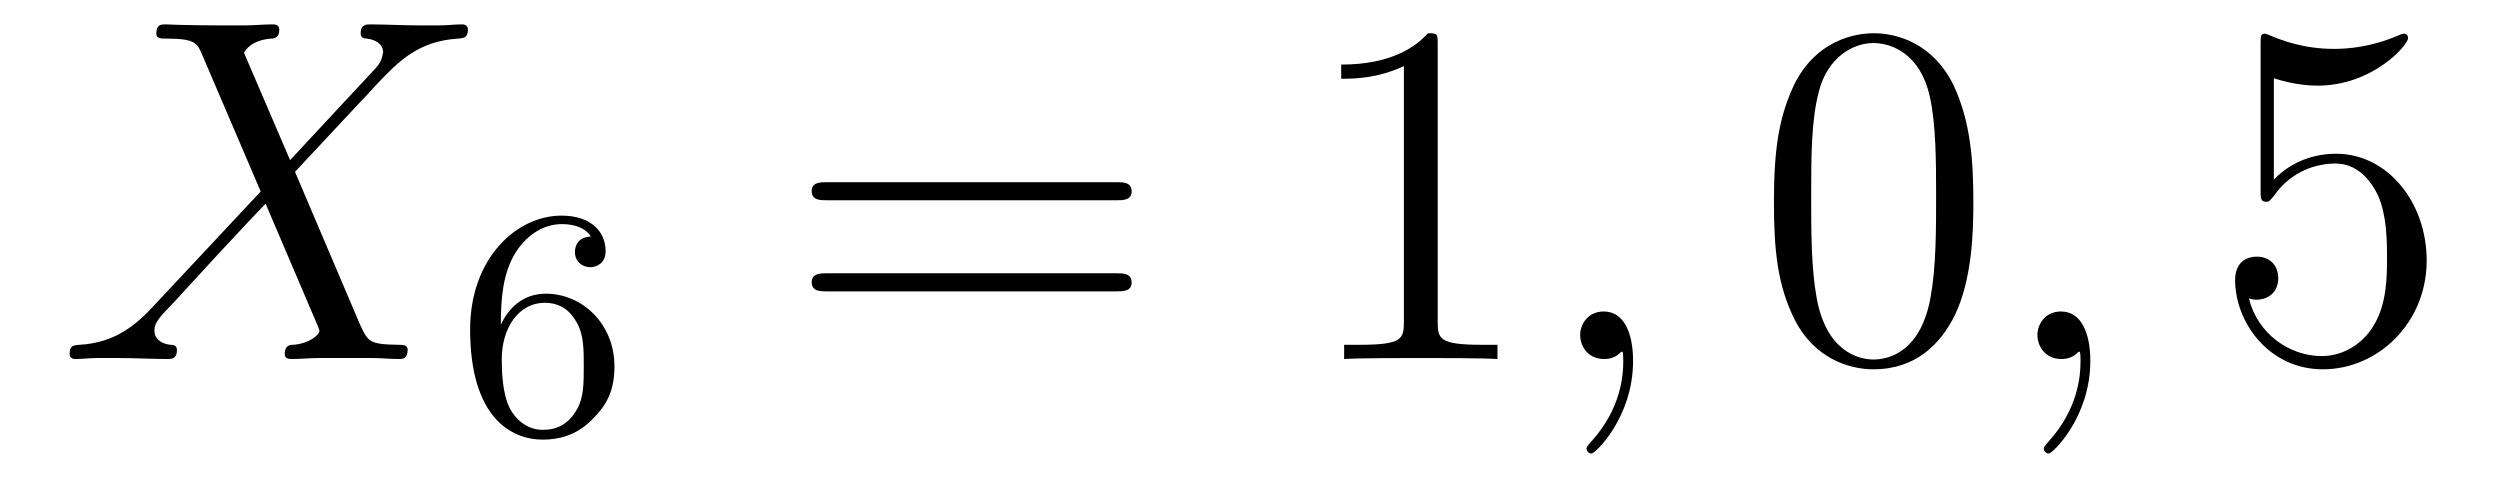
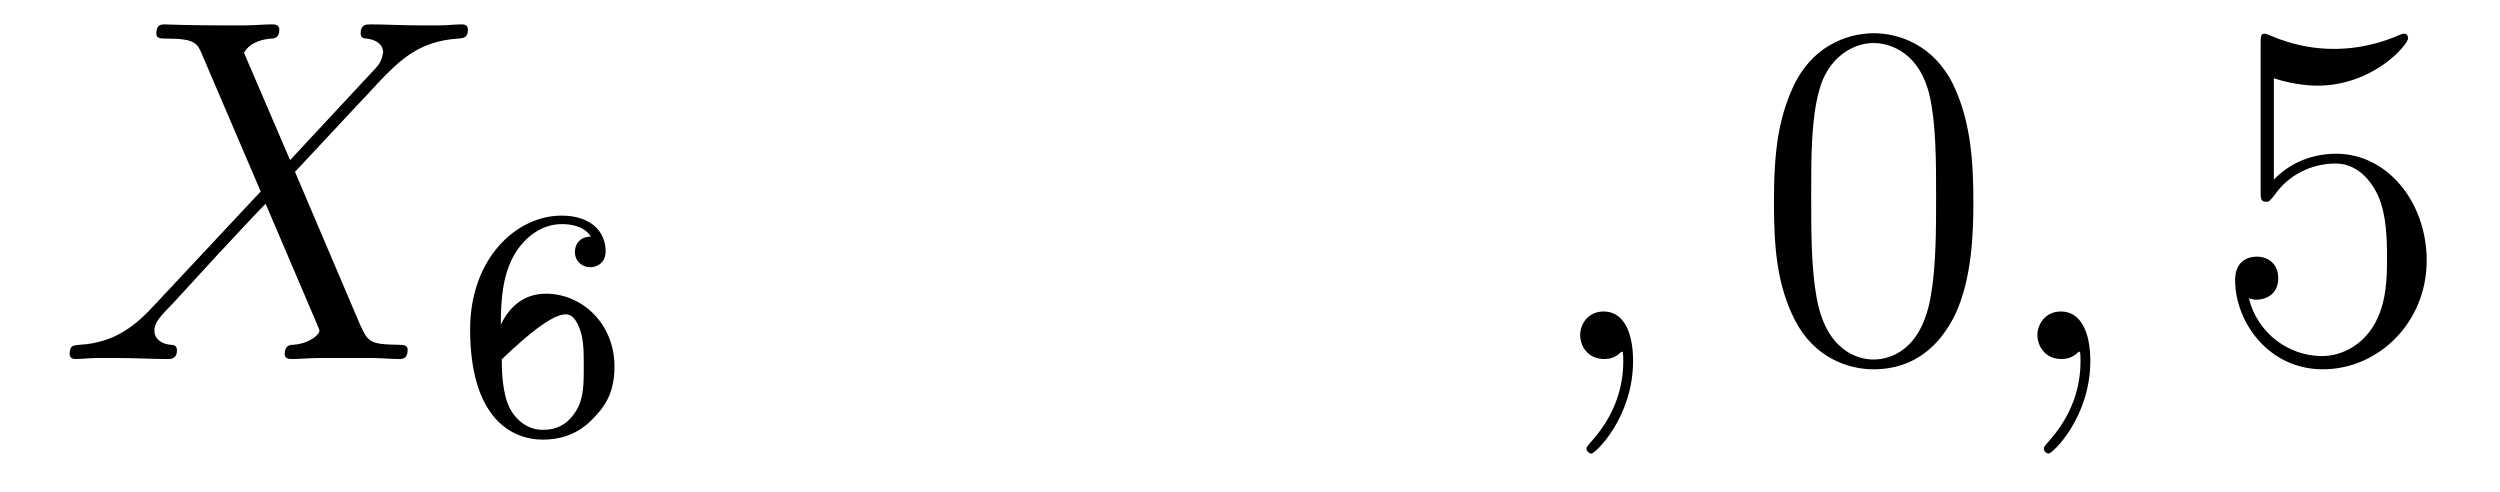
<svg xmlns="http://www.w3.org/2000/svg" version="1.1" width="61pt" height="12pt" viewBox="0 -12 61 12">
  <g id="page1">
    <g transform="matrix(1 0 0 -1 -127 651)">
      <path d="M134.078 659.093L132.954 661.711C133.11 661.998 133.468 662.046 133.612 662.058C133.684 662.058 133.815 662.07 133.815 662.273C133.815 662.405 133.707 662.405 133.636 662.405C133.433 662.405 133.193 662.381 132.99 662.381H132.297C131.568 662.381 131.042 662.405 131.03 662.405C130.934 662.405 130.815 662.405 130.815 662.178C130.815 662.058 130.922 662.058 131.078 662.058C131.771 662.058 131.819 661.938 131.938 661.652L133.361 658.328L130.767 655.555C130.337 655.089 129.822 654.634 128.938 654.587C128.794 654.575 128.699 654.575 128.699 654.36C128.699 654.324 128.711 654.24 128.842 654.24C129.01 654.24 129.189 654.264 129.356 654.264H129.918C130.301 654.264 130.719 654.24 131.09 654.24C131.173 654.24 131.317 654.24 131.317 654.455C131.317 654.575 131.233 654.587 131.161 654.587C130.922 654.611 130.767 654.742 130.767 654.933C130.767 655.137 130.91 655.28 131.257 655.639L132.321 656.798C132.584 657.073 133.218 657.767 133.481 658.029L134.736 655.089C134.748 655.065 134.795 654.945 134.795 654.933C134.795 654.826 134.532 654.611 134.15 654.587C134.078 654.587 133.947 654.575 133.947 654.36C133.947 654.24 134.066 654.24 134.126 654.24C134.329 654.24 134.568 654.264 134.772 654.264H136.087C136.302 654.264 136.529 654.24 136.732 654.24C136.816 654.24 136.947 654.24 136.947 654.467C136.947 654.587 136.827 654.587 136.72 654.587C136.003 654.599 135.979 654.658 135.776 655.101L134.198 658.807L135.716 660.432C135.835 660.552 136.11 660.851 136.218 660.97C136.732 661.508 137.21 661.998 138.178 662.058C138.298 662.07 138.417 662.07 138.417 662.273C138.417 662.405 138.31 662.405 138.262 662.405C138.095 662.405 137.915 662.381 137.748 662.381H137.198C136.816 662.381 136.397 662.405 136.027 662.405C135.943 662.405 135.8 662.405 135.8 662.189C135.8 662.07 135.883 662.058 135.955 662.058C136.146 662.034 136.349 661.938 136.349 661.711L136.338 661.687C136.326 661.604 136.302 661.484 136.17 661.341L134.078 659.093Z" />
-       <path d="M139.22 655.077C139.22 655.739 139.275 656.321 139.562 656.807C139.801 657.205 140.208 657.532 140.71 657.532C140.869 657.532 141.236 657.508 141.419 657.229C141.06 657.213 141.028 656.942 141.028 656.854C141.028 656.615 141.212 656.48 141.403 656.48C141.546 656.48 141.777 656.568 141.777 656.87C141.777 657.348 141.419 657.739 140.702 657.739C139.594 657.739 138.471 656.687 138.471 654.966C138.471 652.807 139.475 652.273 140.247 652.273C140.63 652.273 141.044 652.376 141.403 652.719C141.722 653.03 141.993 653.364 141.993 654.057C141.993 655.102 141.204 655.834 140.319 655.834C139.746 655.834 139.403 655.468 139.22 655.077ZM140.247 652.512C139.825 652.512 139.562 652.807 139.443 653.03C139.259 653.388 139.243 653.93 139.243 654.233C139.243 655.022 139.674 655.612 140.288 655.612C140.686 655.612 140.925 655.404 141.076 655.125C141.244 654.831 141.244 654.472 141.244 654.066C141.244 653.659 141.244 653.308 141.084 653.022C140.877 652.655 140.598 652.512 140.247 652.512Z" />
-       <path d="M154.229 658.113C154.396 658.113 154.612 658.113 154.612 658.328C154.612 658.555 154.408 658.555 154.229 658.555H147.188C147.021 658.555 146.806 658.555 146.806 658.34C146.806 658.113 147.009 658.113 147.188 658.113H154.229ZM154.229 655.89C154.396 655.89 154.612 655.89 154.612 656.105C154.612 656.332 154.408 656.332 154.229 656.332H147.188C147.021 656.332 146.806 656.332 146.806 656.117C146.806 655.89 147.009 655.89 147.188 655.89H154.229Z" />
-       <path d="M162.08 661.902C162.08 662.178 162.08 662.189 161.841 662.189C161.554 661.867 160.956 661.424 159.725 661.424V661.078C160 661.078 160.598 661.078 161.255 661.388V655.16C161.255 654.73 161.219 654.587 160.167 654.587H159.797V654.24C160.119 654.264 161.279 654.264 161.673 654.264C162.068 654.264 163.216 654.264 163.538 654.24V654.587H163.168C162.116 654.587 162.08 654.73 162.08 655.16V661.902Z" />
+       <path d="M139.22 655.077C139.22 655.739 139.275 656.321 139.562 656.807C139.801 657.205 140.208 657.532 140.71 657.532C140.869 657.532 141.236 657.508 141.419 657.229C141.06 657.213 141.028 656.942 141.028 656.854C141.028 656.615 141.212 656.48 141.403 656.48C141.546 656.48 141.777 656.568 141.777 656.87C141.777 657.348 141.419 657.739 140.702 657.739C139.594 657.739 138.471 656.687 138.471 654.966C138.471 652.807 139.475 652.273 140.247 652.273C140.63 652.273 141.044 652.376 141.403 652.719C141.722 653.03 141.993 653.364 141.993 654.057C141.993 655.102 141.204 655.834 140.319 655.834C139.746 655.834 139.403 655.468 139.22 655.077ZM140.247 652.512C139.825 652.512 139.562 652.807 139.443 653.03C139.259 653.388 139.243 653.93 139.243 654.233C140.686 655.612 140.925 655.404 141.076 655.125C141.244 654.831 141.244 654.472 141.244 654.066C141.244 653.659 141.244 653.308 141.084 653.022C140.877 652.655 140.598 652.512 140.247 652.512Z" />
      <path d="M166.847 654.192C166.847 654.886 166.62 655.4 166.13 655.4C165.747 655.4 165.556 655.089 165.556 654.826C165.556 654.563 165.735 654.24 166.142 654.24C166.297 654.24 166.429 654.288 166.536 654.395C166.56 654.419 166.572 654.419 166.584 654.419C166.608 654.419 166.608 654.252 166.608 654.192C166.608 653.798 166.536 653.021 165.843 652.244C165.711 652.1 165.711 652.076 165.711 652.053C165.711 651.993 165.771 651.933 165.831 651.933C165.927 651.933 166.847 652.818 166.847 654.192Z" />
      <path d="M175.15 658.065C175.15 659.058 175.09 660.026 174.66 660.934C174.17 661.927 173.309 662.189 172.723 662.189C172.03 662.189 171.181 661.843 170.739 660.851C170.404 660.097 170.284 659.356 170.284 658.065C170.284 656.906 170.368 656.033 170.798 655.184C171.265 654.276 172.09 653.989 172.711 653.989C173.751 653.989 174.349 654.611 174.696 655.304C175.126 656.2 175.15 657.372 175.15 658.065ZM172.711 654.228C172.329 654.228 171.552 654.443 171.324 655.746C171.193 656.463 171.193 657.372 171.193 658.209C171.193 659.189 171.193 660.073 171.384 660.779C171.588 661.58 172.197 661.95 172.711 661.95C173.165 661.95 173.859 661.675 174.086 660.648C174.241 659.966 174.241 659.022 174.241 658.209C174.241 657.408 174.241 656.499 174.11 655.77C173.883 654.455 173.13 654.228 172.711 654.228Z" />
      <path d="M178.004 654.192C178.004 654.886 177.777 655.4 177.287 655.4C176.904 655.4 176.713 655.089 176.713 654.826C176.713 654.563 176.893 654.24 177.299 654.24C177.455 654.24 177.586 654.288 177.694 654.395C177.717 654.419 177.729 654.419 177.741 654.419C177.765 654.419 177.765 654.252 177.765 654.192C177.765 653.798 177.694 653.021 177 652.244C176.869 652.1 176.869 652.076 176.869 652.053C176.869 651.993 176.929 651.933 176.988 651.933C177.084 651.933 178.004 652.818 178.004 654.192Z" />
      <path d="M182.482 661.09C182.996 660.922 183.414 660.91 183.546 660.91C184.897 660.91 185.757 661.902 185.757 662.07C185.757 662.118 185.733 662.178 185.662 662.178C185.637 662.178 185.614 662.178 185.506 662.13C184.837 661.843 184.263 661.807 183.952 661.807C183.163 661.807 182.601 662.046 182.374 662.142C182.29 662.178 182.267 662.178 182.255 662.178C182.159 662.178 182.159 662.106 182.159 661.914V658.364C182.159 658.149 182.159 658.077 182.303 658.077C182.362 658.077 182.374 658.089 182.494 658.233C182.828 658.723 183.39 659.01 183.988 659.01C184.622 659.01 184.932 658.424 185.028 658.221C185.231 657.754 185.243 657.169 185.243 656.714C185.243 656.26 185.243 655.579 184.908 655.041C184.645 654.611 184.179 654.312 183.653 654.312C182.864 654.312 182.087 654.85 181.872 655.722C181.932 655.698 182.003 655.687 182.063 655.687C182.267 655.687 182.589 655.806 182.589 656.212C182.589 656.547 182.362 656.738 182.063 656.738C181.848 656.738 181.537 656.631 181.537 656.165C181.537 655.148 182.35 653.989 183.677 653.989C185.028 653.989 186.211 655.125 186.211 656.643C186.211 658.065 185.255 659.249 184 659.249C183.318 659.249 182.793 658.95 182.482 658.615V661.09Z" />
    </g>
  </g>
</svg>